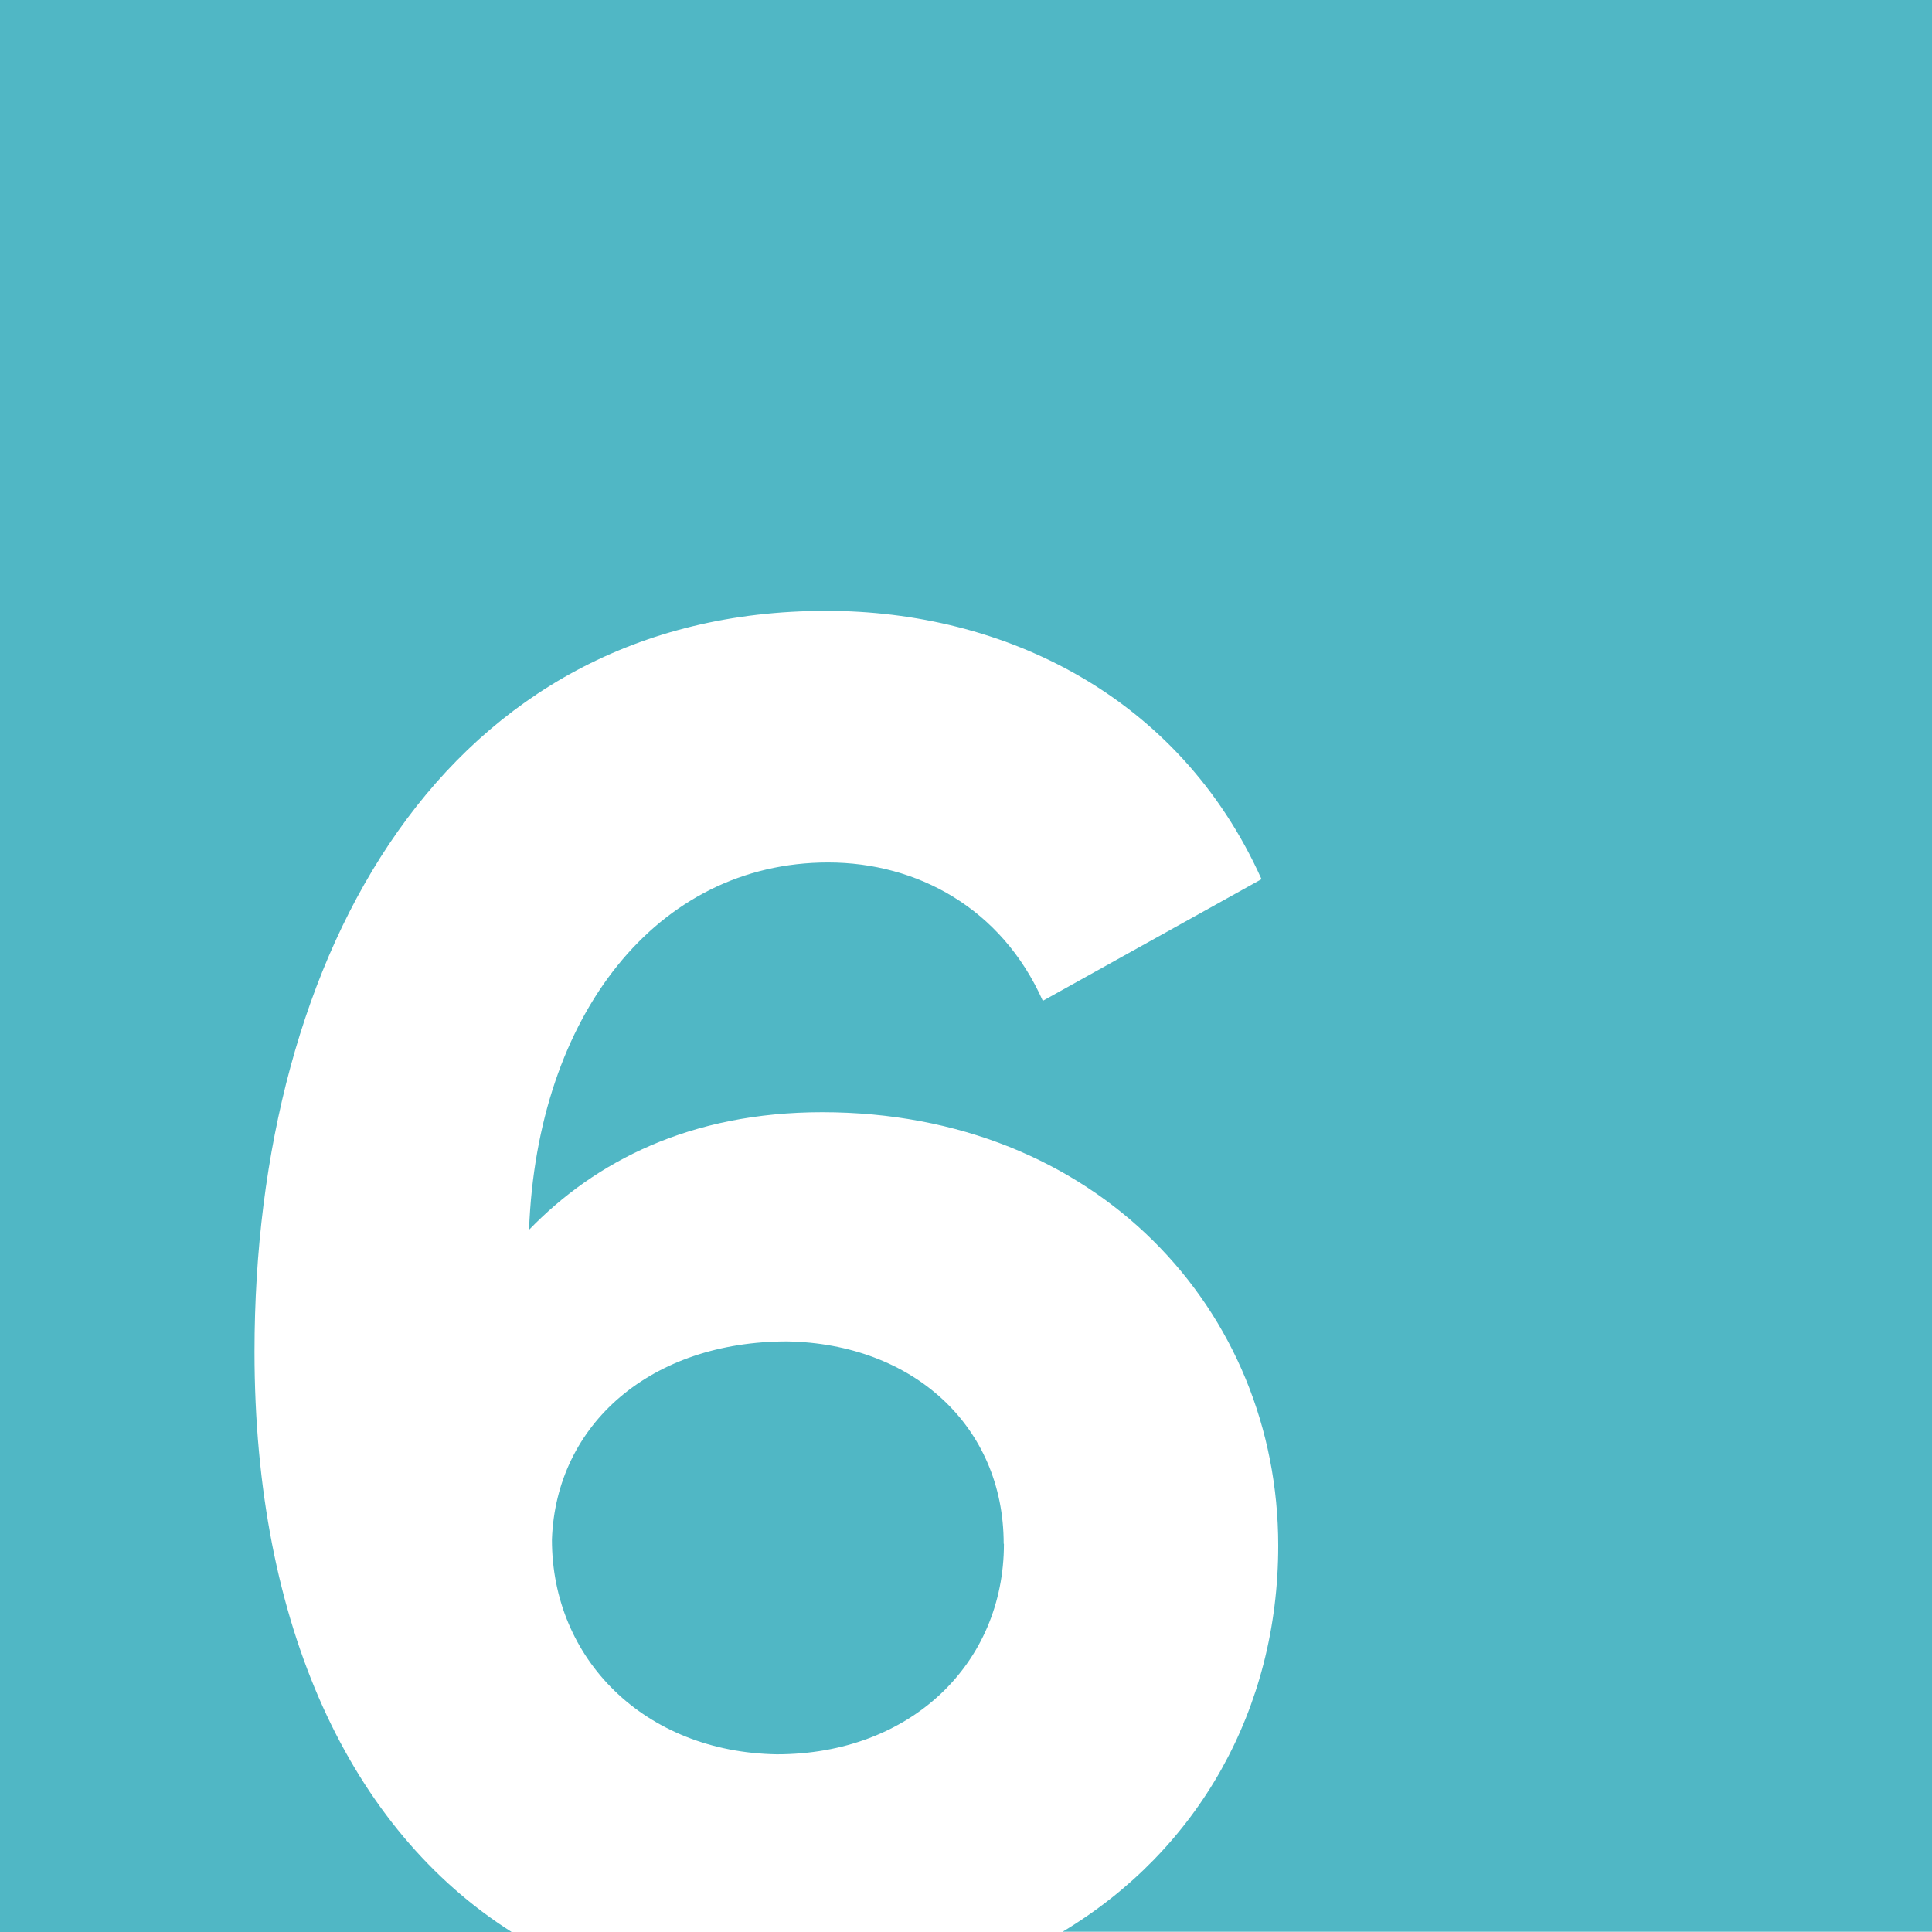
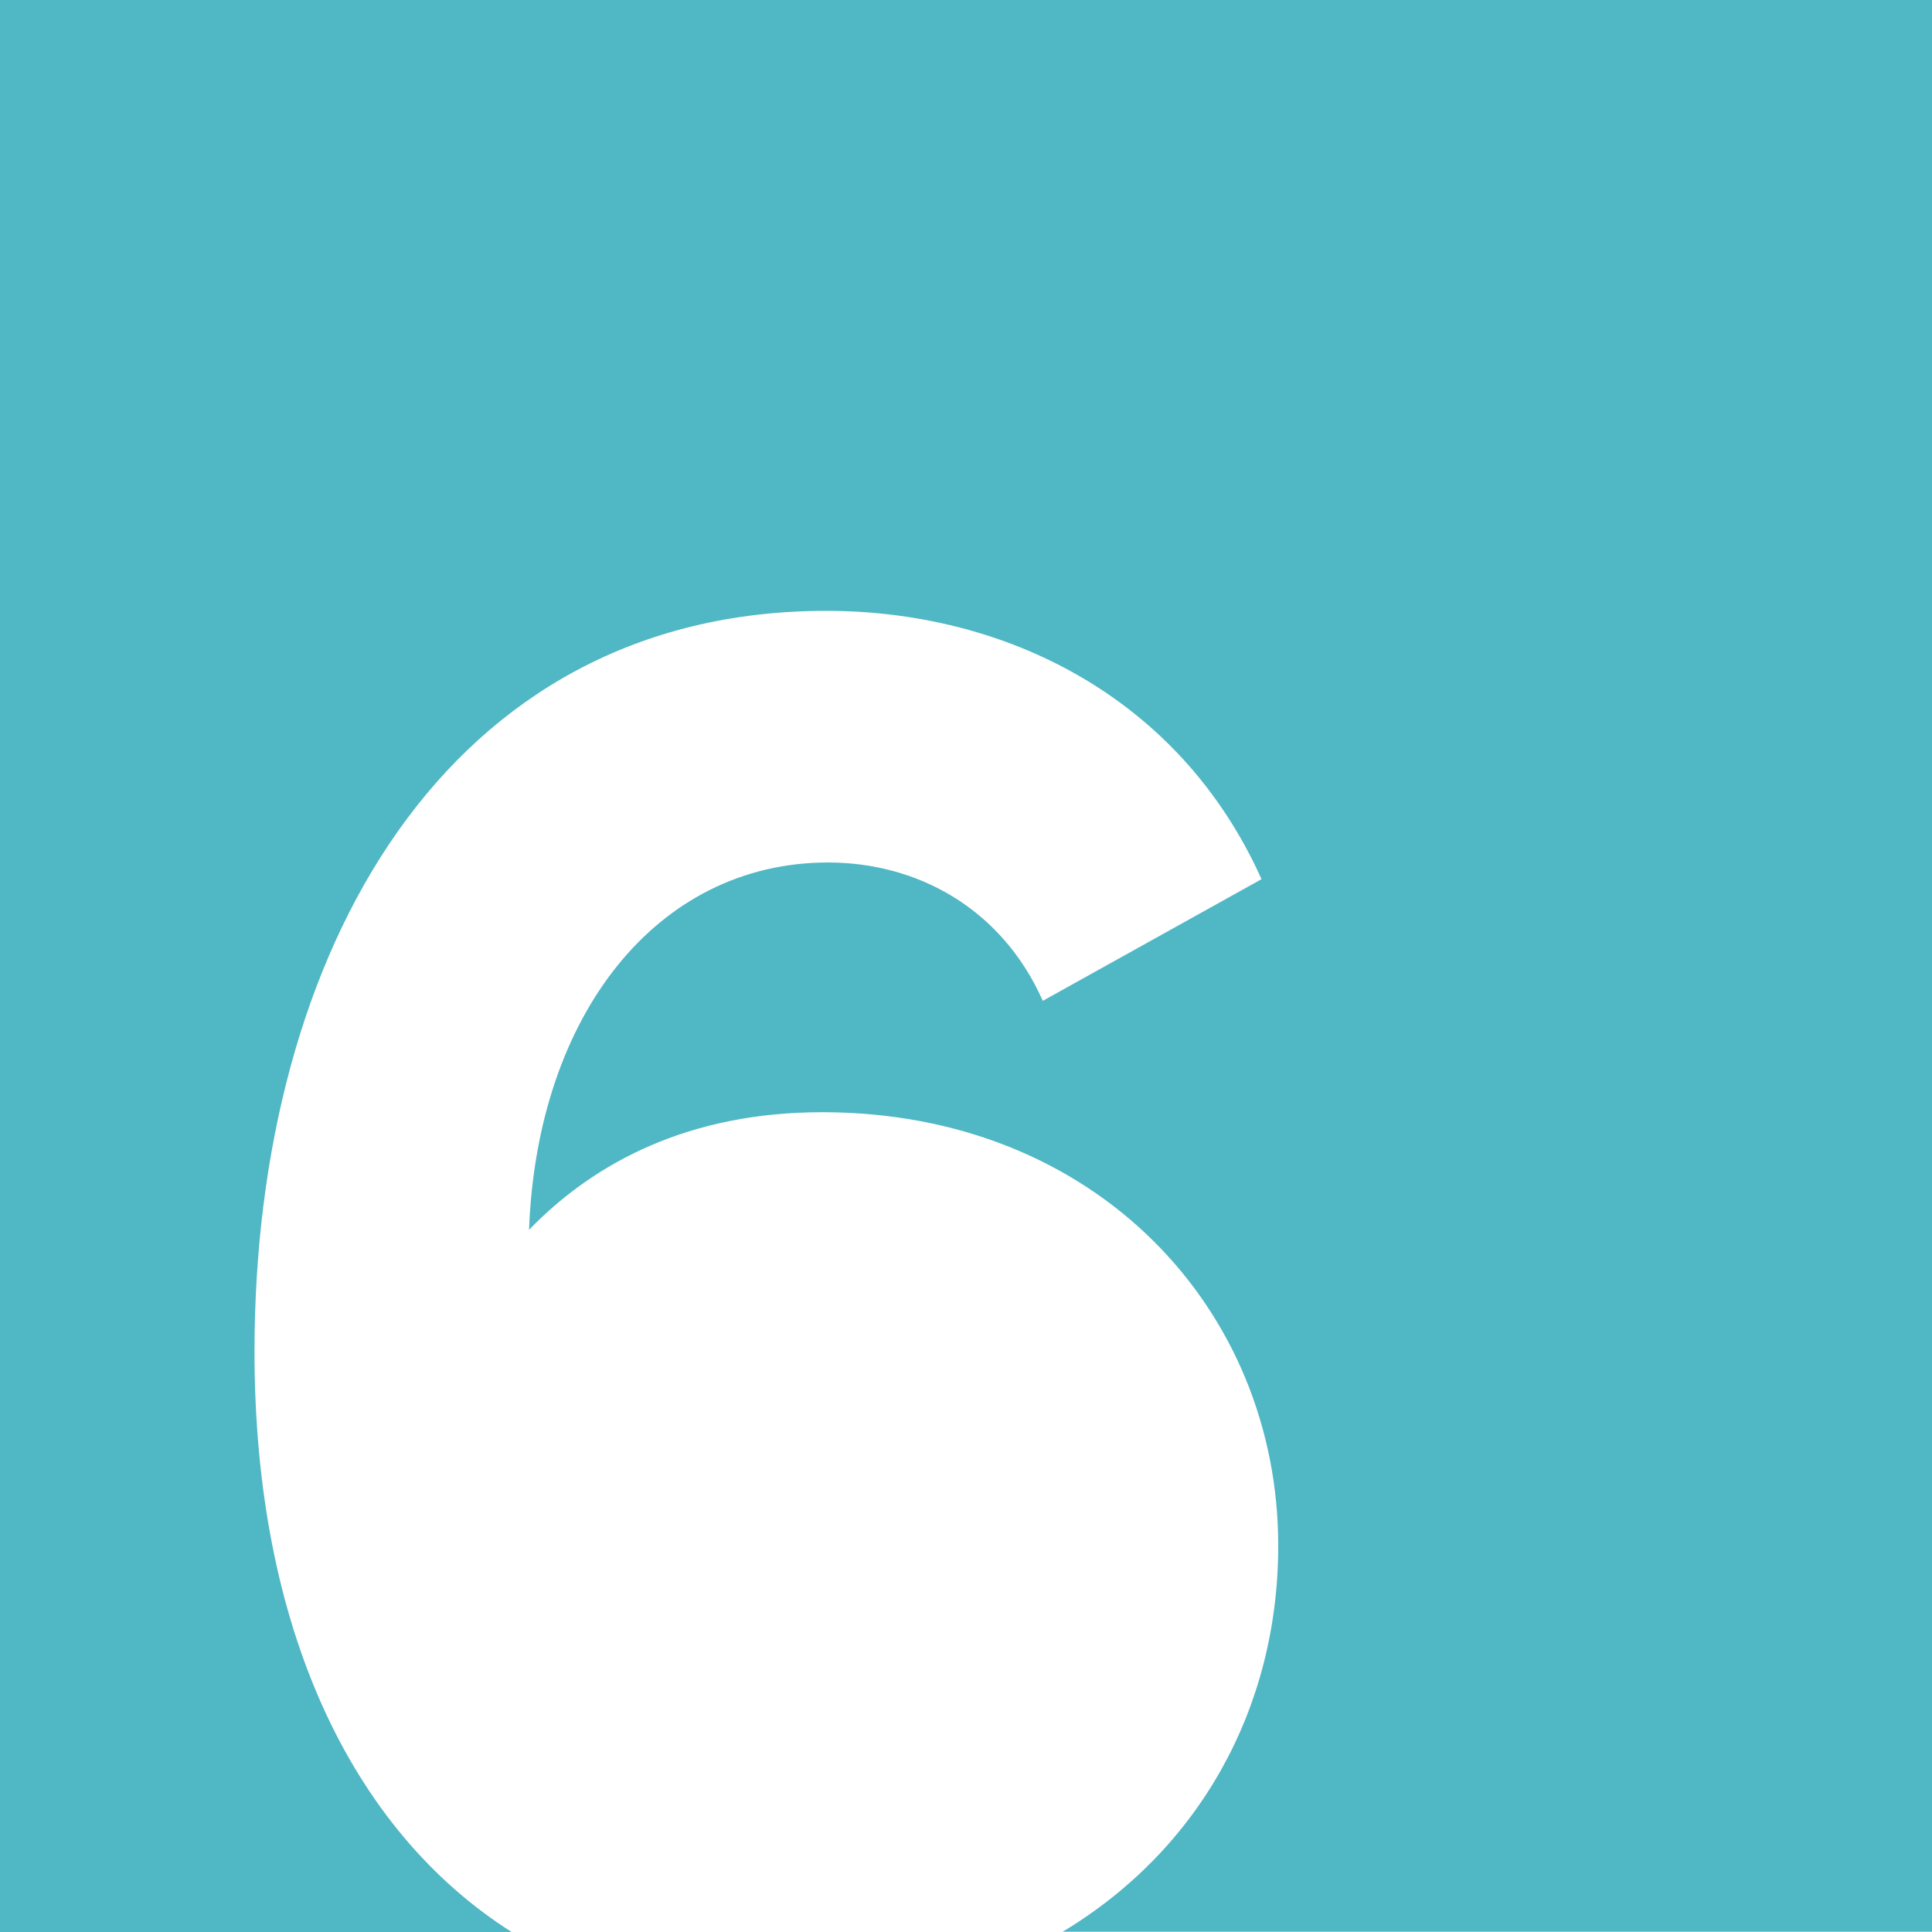
<svg xmlns="http://www.w3.org/2000/svg" id="Calque_2" data-name="Calque 2" viewBox="0 0 81 81">
  <defs>
    <style>      .cls-1 {        fill: #50b7c5;        stroke-width: 0px;      }    </style>
  </defs>
  <g id="Calque_1-2" data-name="Calque 1">
    <g>
      <path class="cls-1" d="M0,0v81h21.45c-6.74-4.28-10.78-12.8-10.78-24.33,0-16.78,8.05-31.06,23.97-31.06,7.44,0,14.79,3.55,18.25,11.25l-9.17,5.1c-1.73-3.89-5.28-5.8-9-5.8-7.18,0-12.2,6.4-12.54,15.4,2.77-2.86,6.75-4.93,12.29-4.93,11.51,0,19.12,8.31,19.12,18.17,0,6.87-3.36,12.78-9.04,16.19h36.45V0H0Z" />
-       <path class="cls-1" d="M42.08,64.72c0-4.93-3.81-8.39-9.08-8.48-5.71,0-9.69,3.46-9.86,8.31,0,5.02,3.89,8.91,9.43,9,5.62,0,9.52-3.81,9.52-8.82Z" />
    </g>
  </g>
</svg>